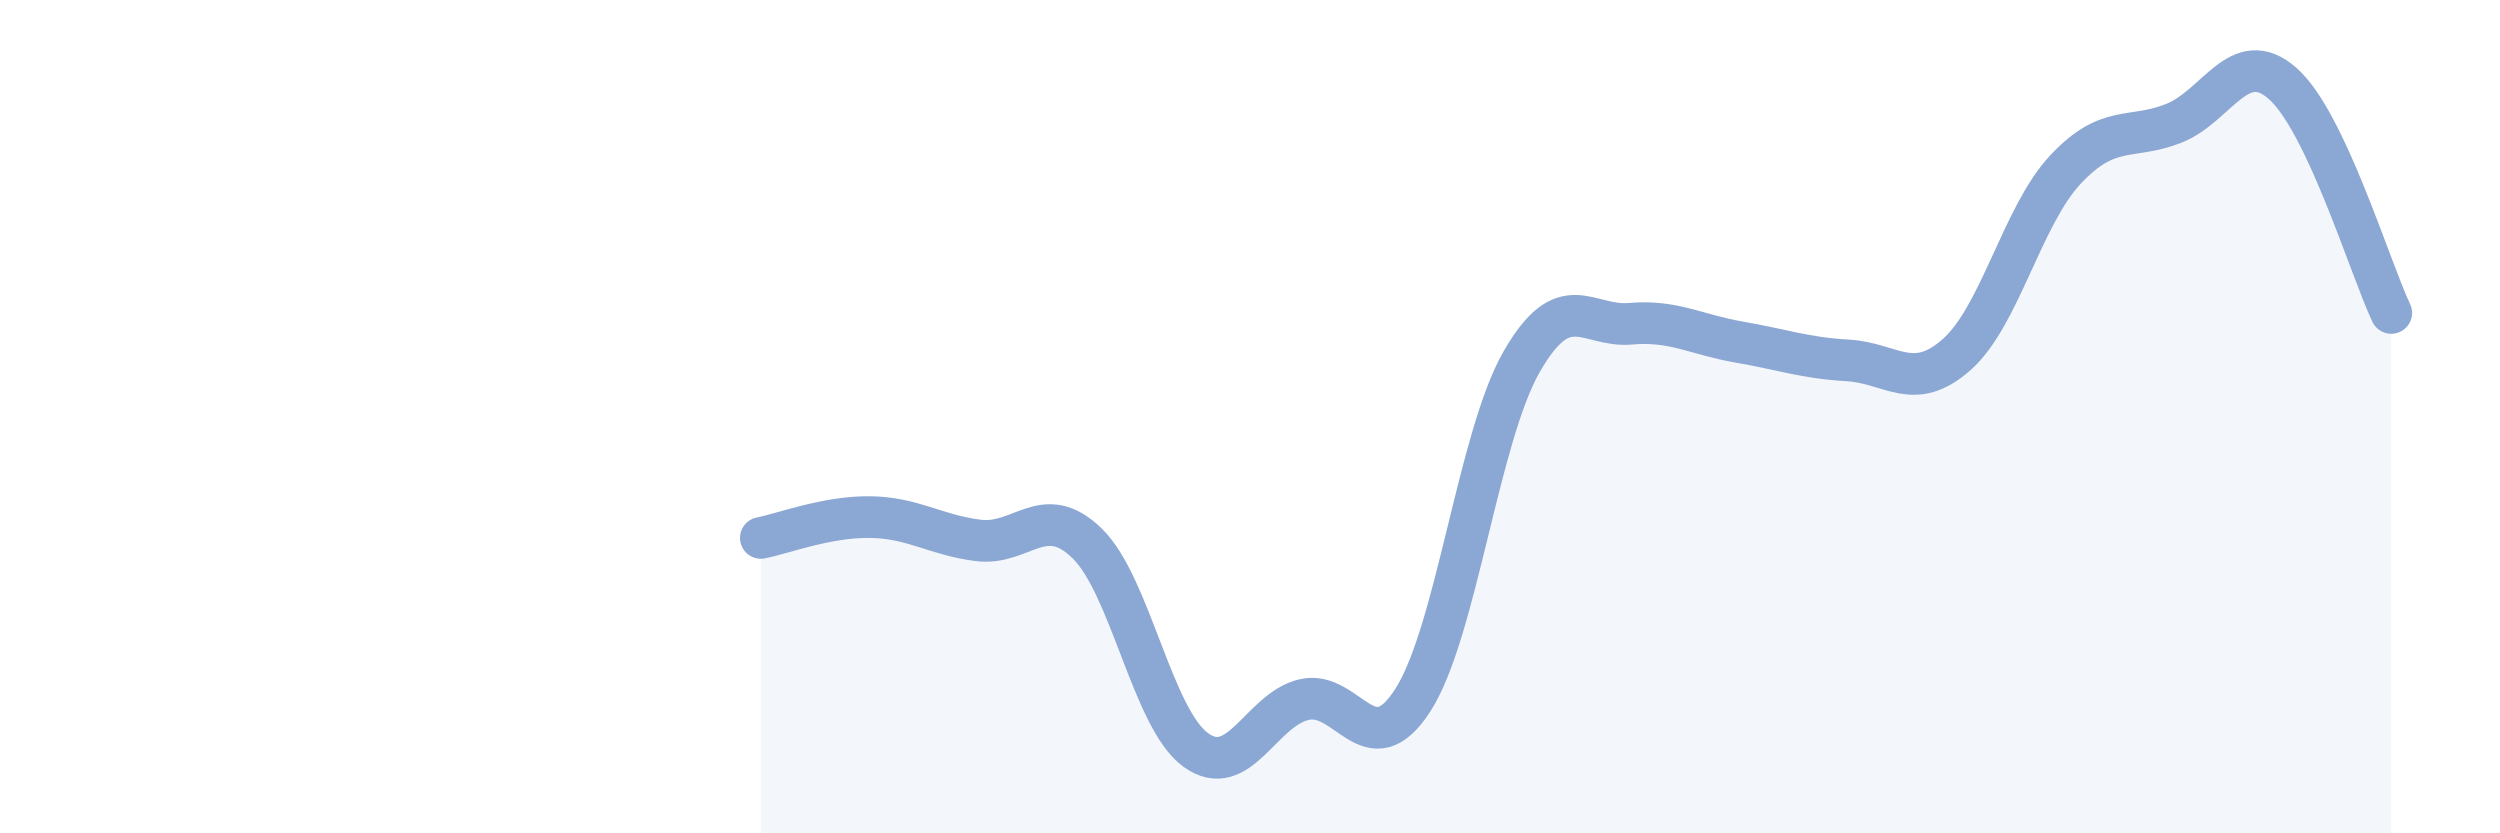
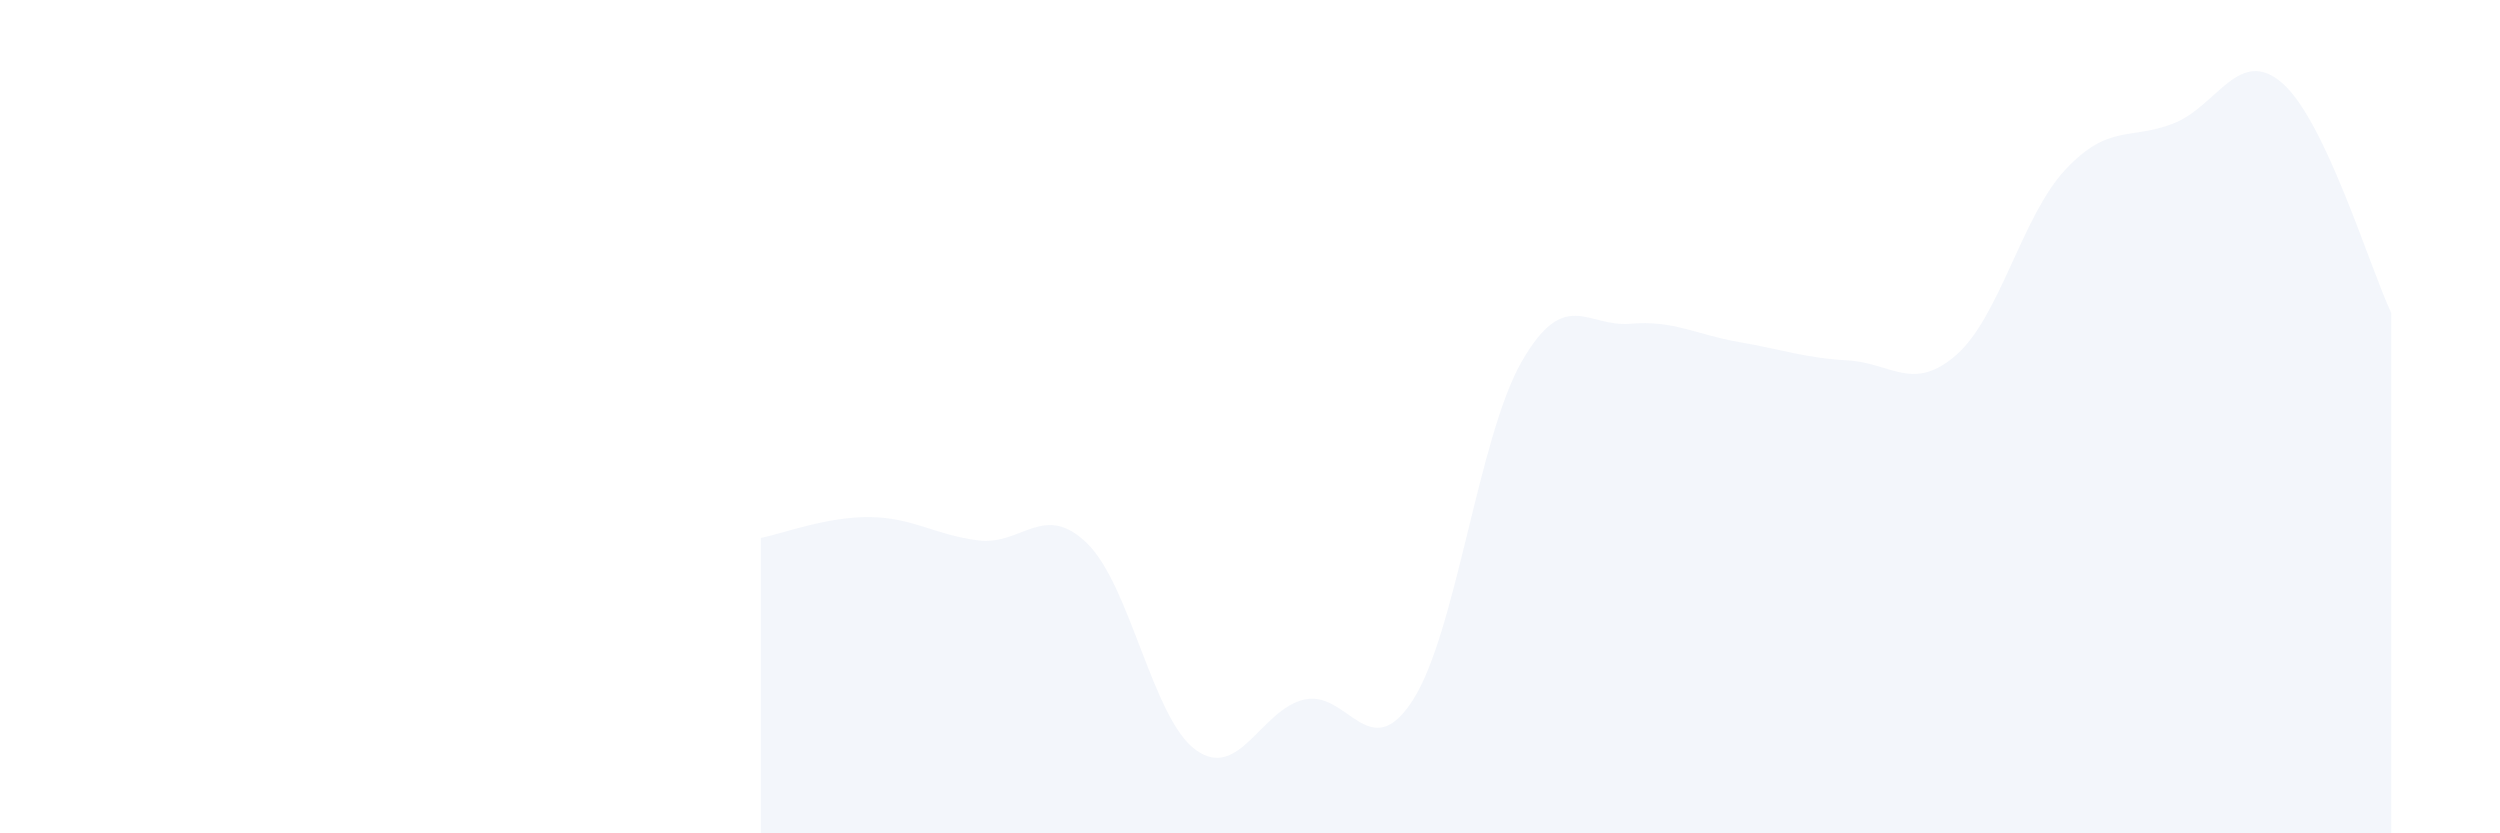
<svg xmlns="http://www.w3.org/2000/svg" width="60" height="20" viewBox="0 0 60 20">
  <path d="M 18.26,12.91 C 18.78,12.81 19.83,12.4 20.87,12.41 C 21.91,12.42 22.44,12.84 23.48,12.97 C 24.52,13.1 25.05,12.03 26.09,13.04 C 27.13,14.05 27.66,17.25 28.7,18 C 29.74,18.75 30.26,17.03 31.3,16.79 C 32.34,16.55 32.87,18.42 33.91,16.8 C 34.95,15.18 35.48,10.49 36.52,8.68 C 37.56,6.87 38.09,7.86 39.13,7.77 C 40.17,7.68 40.7,8.03 41.74,8.21 C 42.78,8.39 43.31,8.59 44.35,8.65 C 45.39,8.71 45.92,9.43 46.96,8.51 C 48,7.59 48.53,5.18 49.57,4.07 C 50.61,2.96 51.13,3.37 52.17,2.96 C 53.21,2.55 53.74,1.09 54.78,2 C 55.82,2.91 56.87,6.41 57.39,7.51L57.39 20L18.26 20Z" fill="#8ba7d3" opacity="0.1" stroke-linecap="round" stroke-linejoin="round" />
-   <path d="M 18.26,12.91 C 18.78,12.81 19.83,12.4 20.87,12.41 C 21.91,12.42 22.44,12.84 23.48,12.97 C 24.52,13.1 25.05,12.03 26.09,13.04 C 27.13,14.05 27.66,17.25 28.7,18 C 29.74,18.75 30.26,17.03 31.3,16.79 C 32.34,16.55 32.87,18.42 33.91,16.8 C 34.95,15.18 35.48,10.49 36.52,8.68 C 37.56,6.87 38.09,7.86 39.13,7.77 C 40.17,7.68 40.7,8.03 41.74,8.21 C 42.78,8.39 43.31,8.59 44.35,8.65 C 45.39,8.71 45.92,9.43 46.96,8.51 C 48,7.59 48.53,5.18 49.57,4.07 C 50.61,2.96 51.13,3.37 52.17,2.96 C 53.21,2.55 53.74,1.09 54.78,2 C 55.82,2.91 56.87,6.41 57.39,7.51" stroke="#8ba7d3" stroke-width="1" fill="none" stroke-linecap="round" stroke-linejoin="round" />
</svg>